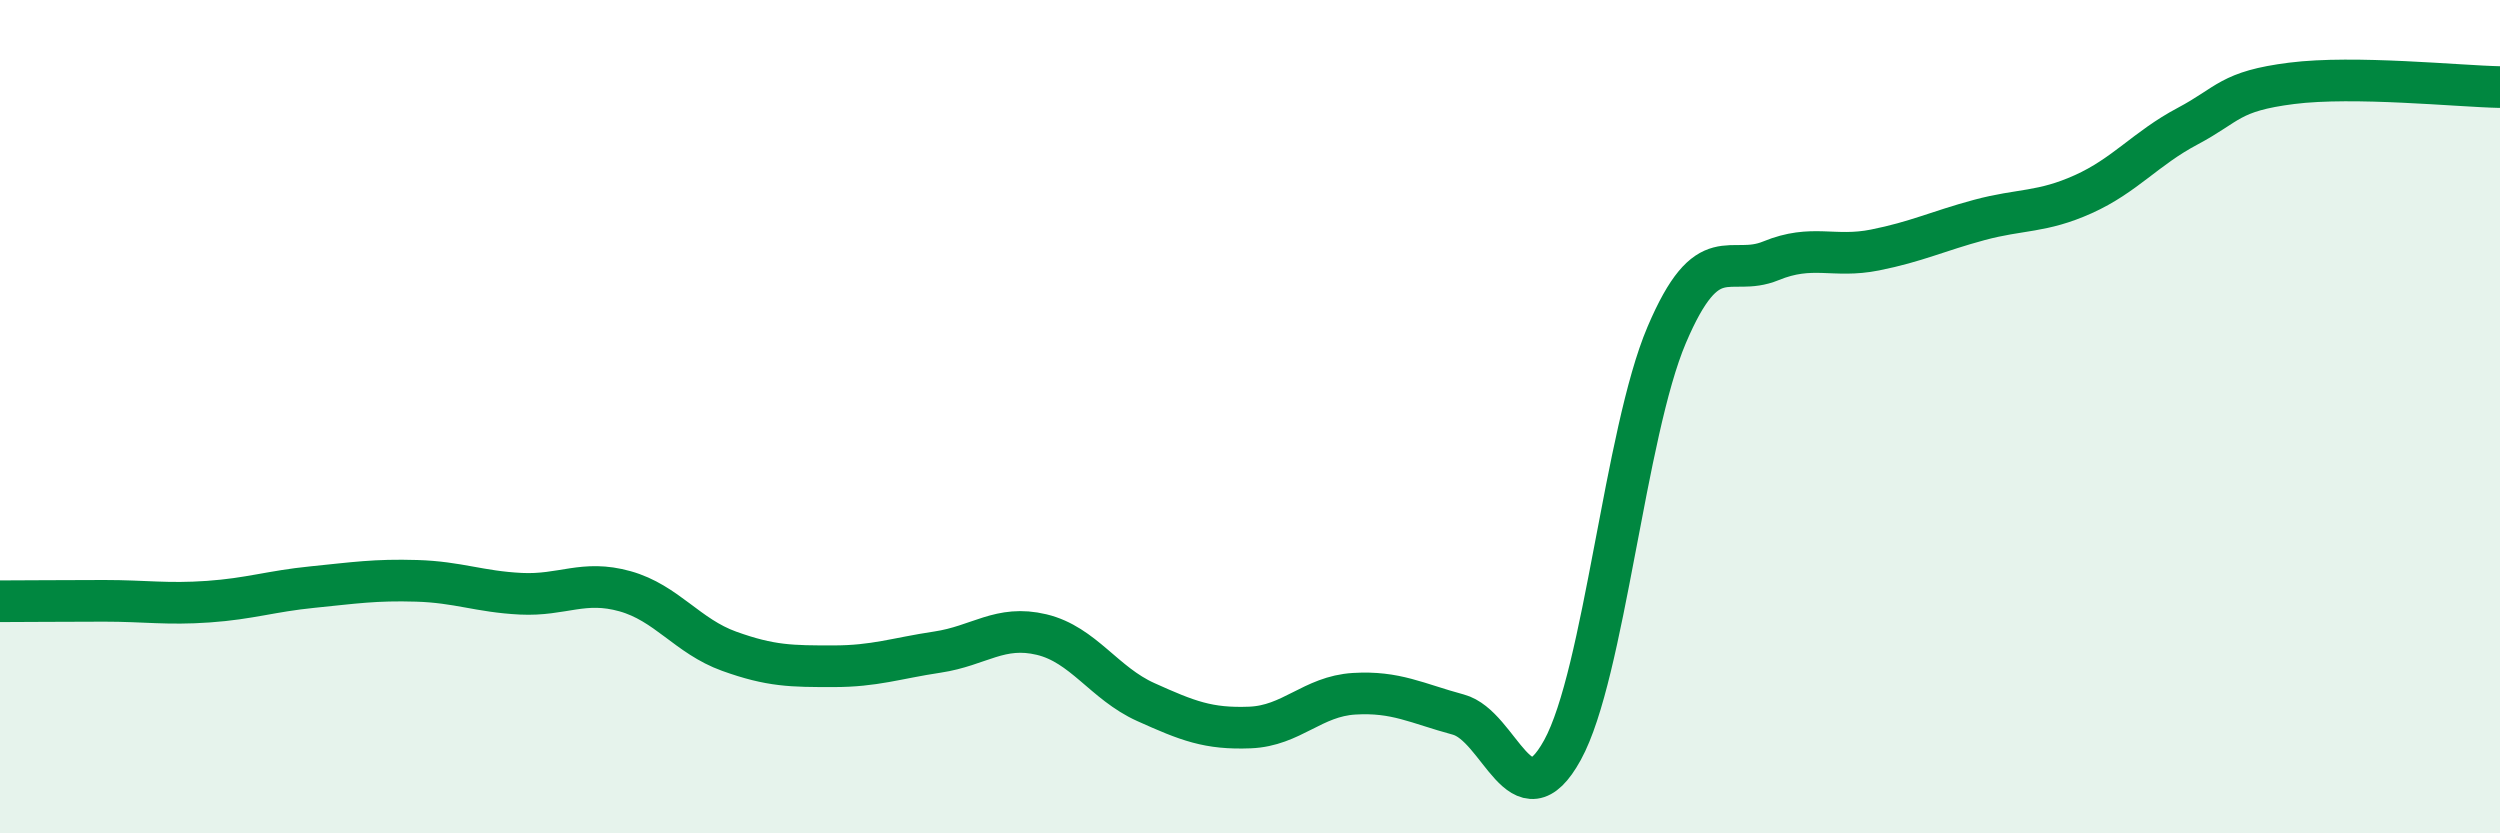
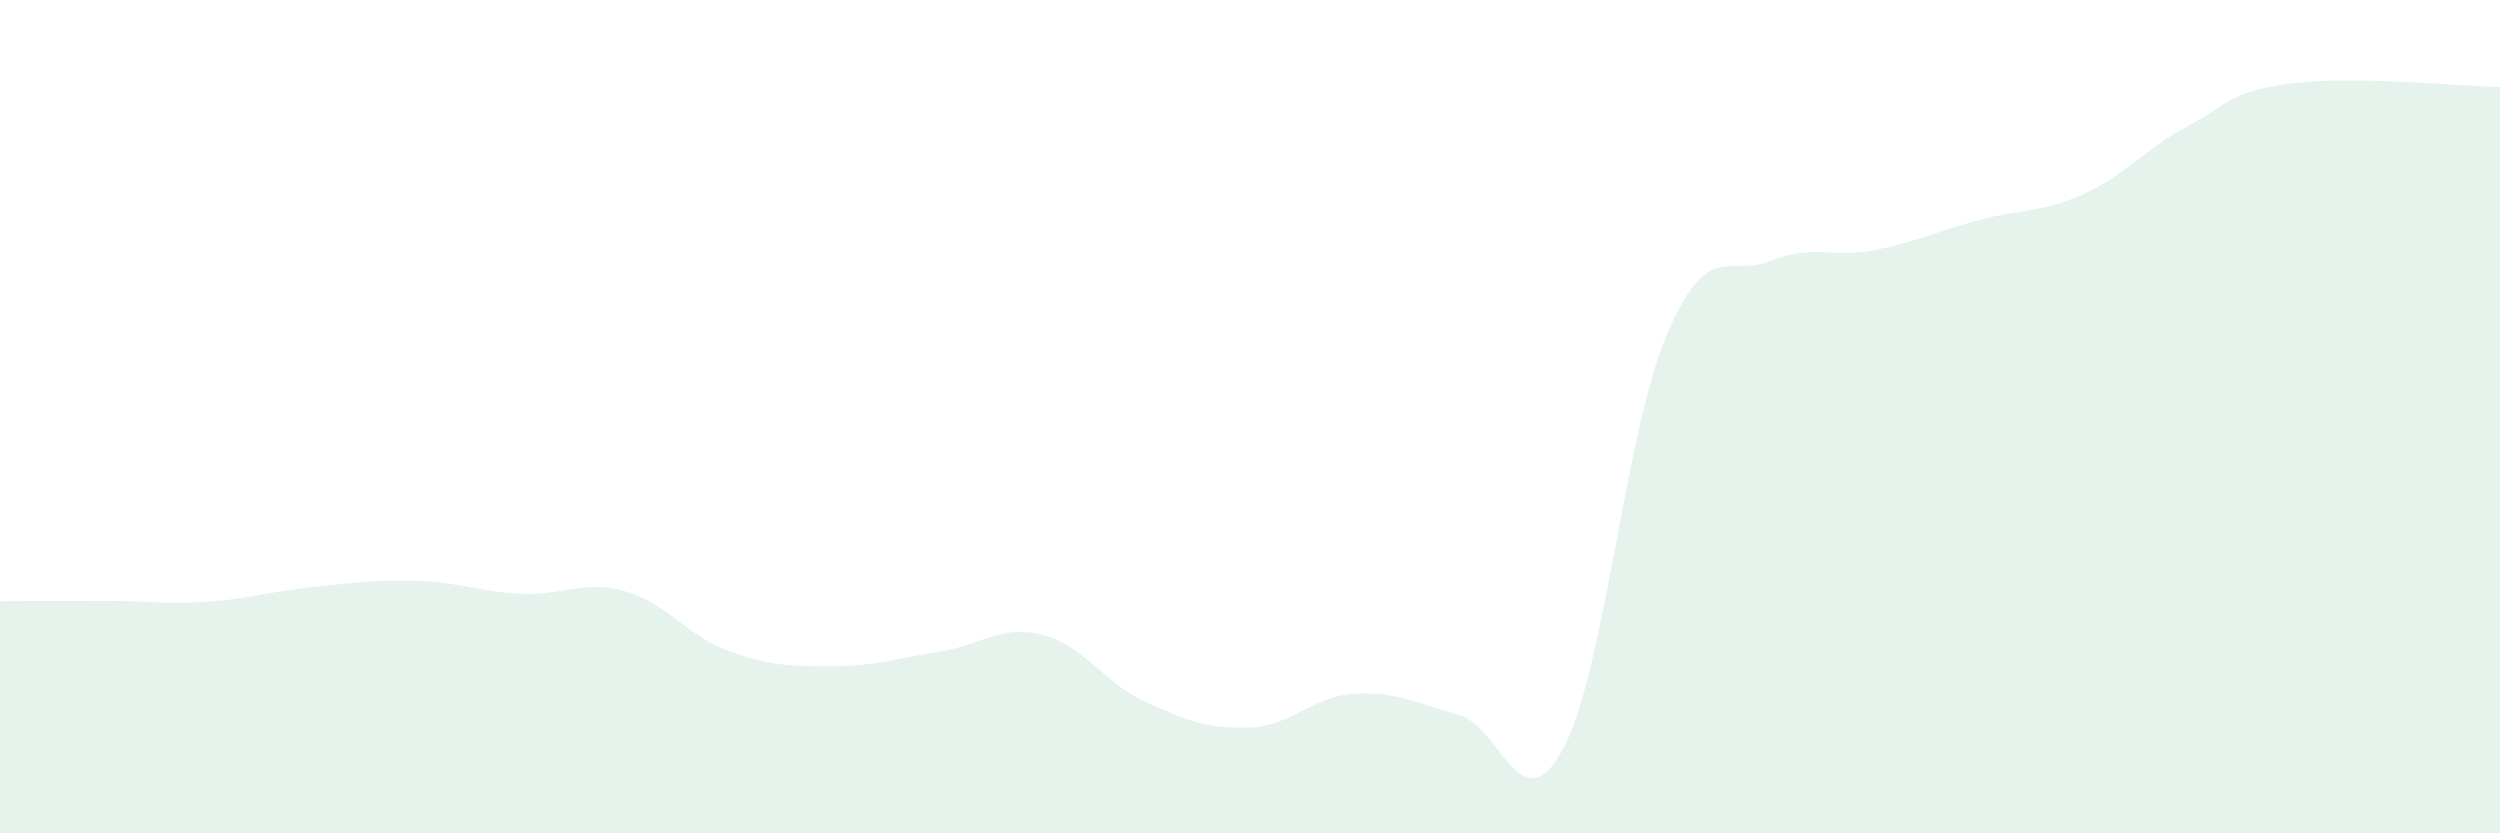
<svg xmlns="http://www.w3.org/2000/svg" width="60" height="20" viewBox="0 0 60 20">
  <path d="M 0,14.43 C 0.5,14.43 1.5,14.42 2.5,14.42 C 3.5,14.42 4,14.51 5,14.44 C 6,14.37 6.5,14.19 7.5,14.09 C 8.5,13.99 9,13.91 10,13.94 C 11,13.97 11.5,14.2 12.5,14.25 C 13.5,14.3 14,13.91 15,14.19 C 16,14.47 16.5,15.27 17.5,15.63 C 18.5,15.99 19,15.99 20,15.99 C 21,15.99 21.5,15.8 22.5,15.65 C 23.5,15.5 24,14.99 25,15.23 C 26,15.47 26.5,16.4 27.5,16.85 C 28.5,17.3 29,17.5 30,17.46 C 31,17.42 31.5,16.71 32.5,16.65 C 33.5,16.59 34,16.88 35,17.15 C 36,17.42 36.5,19.82 37.5,18 C 38.5,16.18 39,10.39 40,8.04 C 41,5.69 41.5,6.67 42.5,6.26 C 43.5,5.85 44,6.2 45,6 C 46,5.8 46.5,5.55 47.5,5.28 C 48.5,5.01 49,5.11 50,4.66 C 51,4.21 51.5,3.56 52.5,3.03 C 53.5,2.5 53.5,2.19 55,2 C 56.5,1.81 59,2.07 60,2.09L60 20L0 20Z" fill="#008740" opacity="0.1" stroke-linecap="round" stroke-linejoin="round" />
-   <path d="M 0,14.43 C 0.5,14.43 1.5,14.42 2.5,14.42 C 3.5,14.42 4,14.51 5,14.44 C 6,14.37 6.5,14.19 7.5,14.09 C 8.5,13.99 9,13.91 10,13.94 C 11,13.97 11.5,14.2 12.5,14.25 C 13.5,14.3 14,13.91 15,14.19 C 16,14.47 16.5,15.27 17.5,15.63 C 18.5,15.99 19,15.99 20,15.99 C 21,15.99 21.5,15.8 22.5,15.65 C 23.5,15.5 24,14.99 25,15.23 C 26,15.47 26.5,16.4 27.5,16.85 C 28.5,17.3 29,17.5 30,17.46 C 31,17.42 31.5,16.71 32.5,16.65 C 33.5,16.59 34,16.88 35,17.15 C 36,17.42 36.5,19.82 37.5,18 C 38.5,16.18 39,10.39 40,8.04 C 41,5.69 41.5,6.67 42.5,6.26 C 43.5,5.85 44,6.2 45,6 C 46,5.8 46.5,5.55 47.5,5.28 C 48.5,5.01 49,5.11 50,4.66 C 51,4.21 51.5,3.56 52.5,3.03 C 53.5,2.5 53.5,2.19 55,2 C 56.5,1.81 59,2.07 60,2.09" stroke="#008740" stroke-width="1" fill="none" stroke-linecap="round" stroke-linejoin="round" />
</svg>